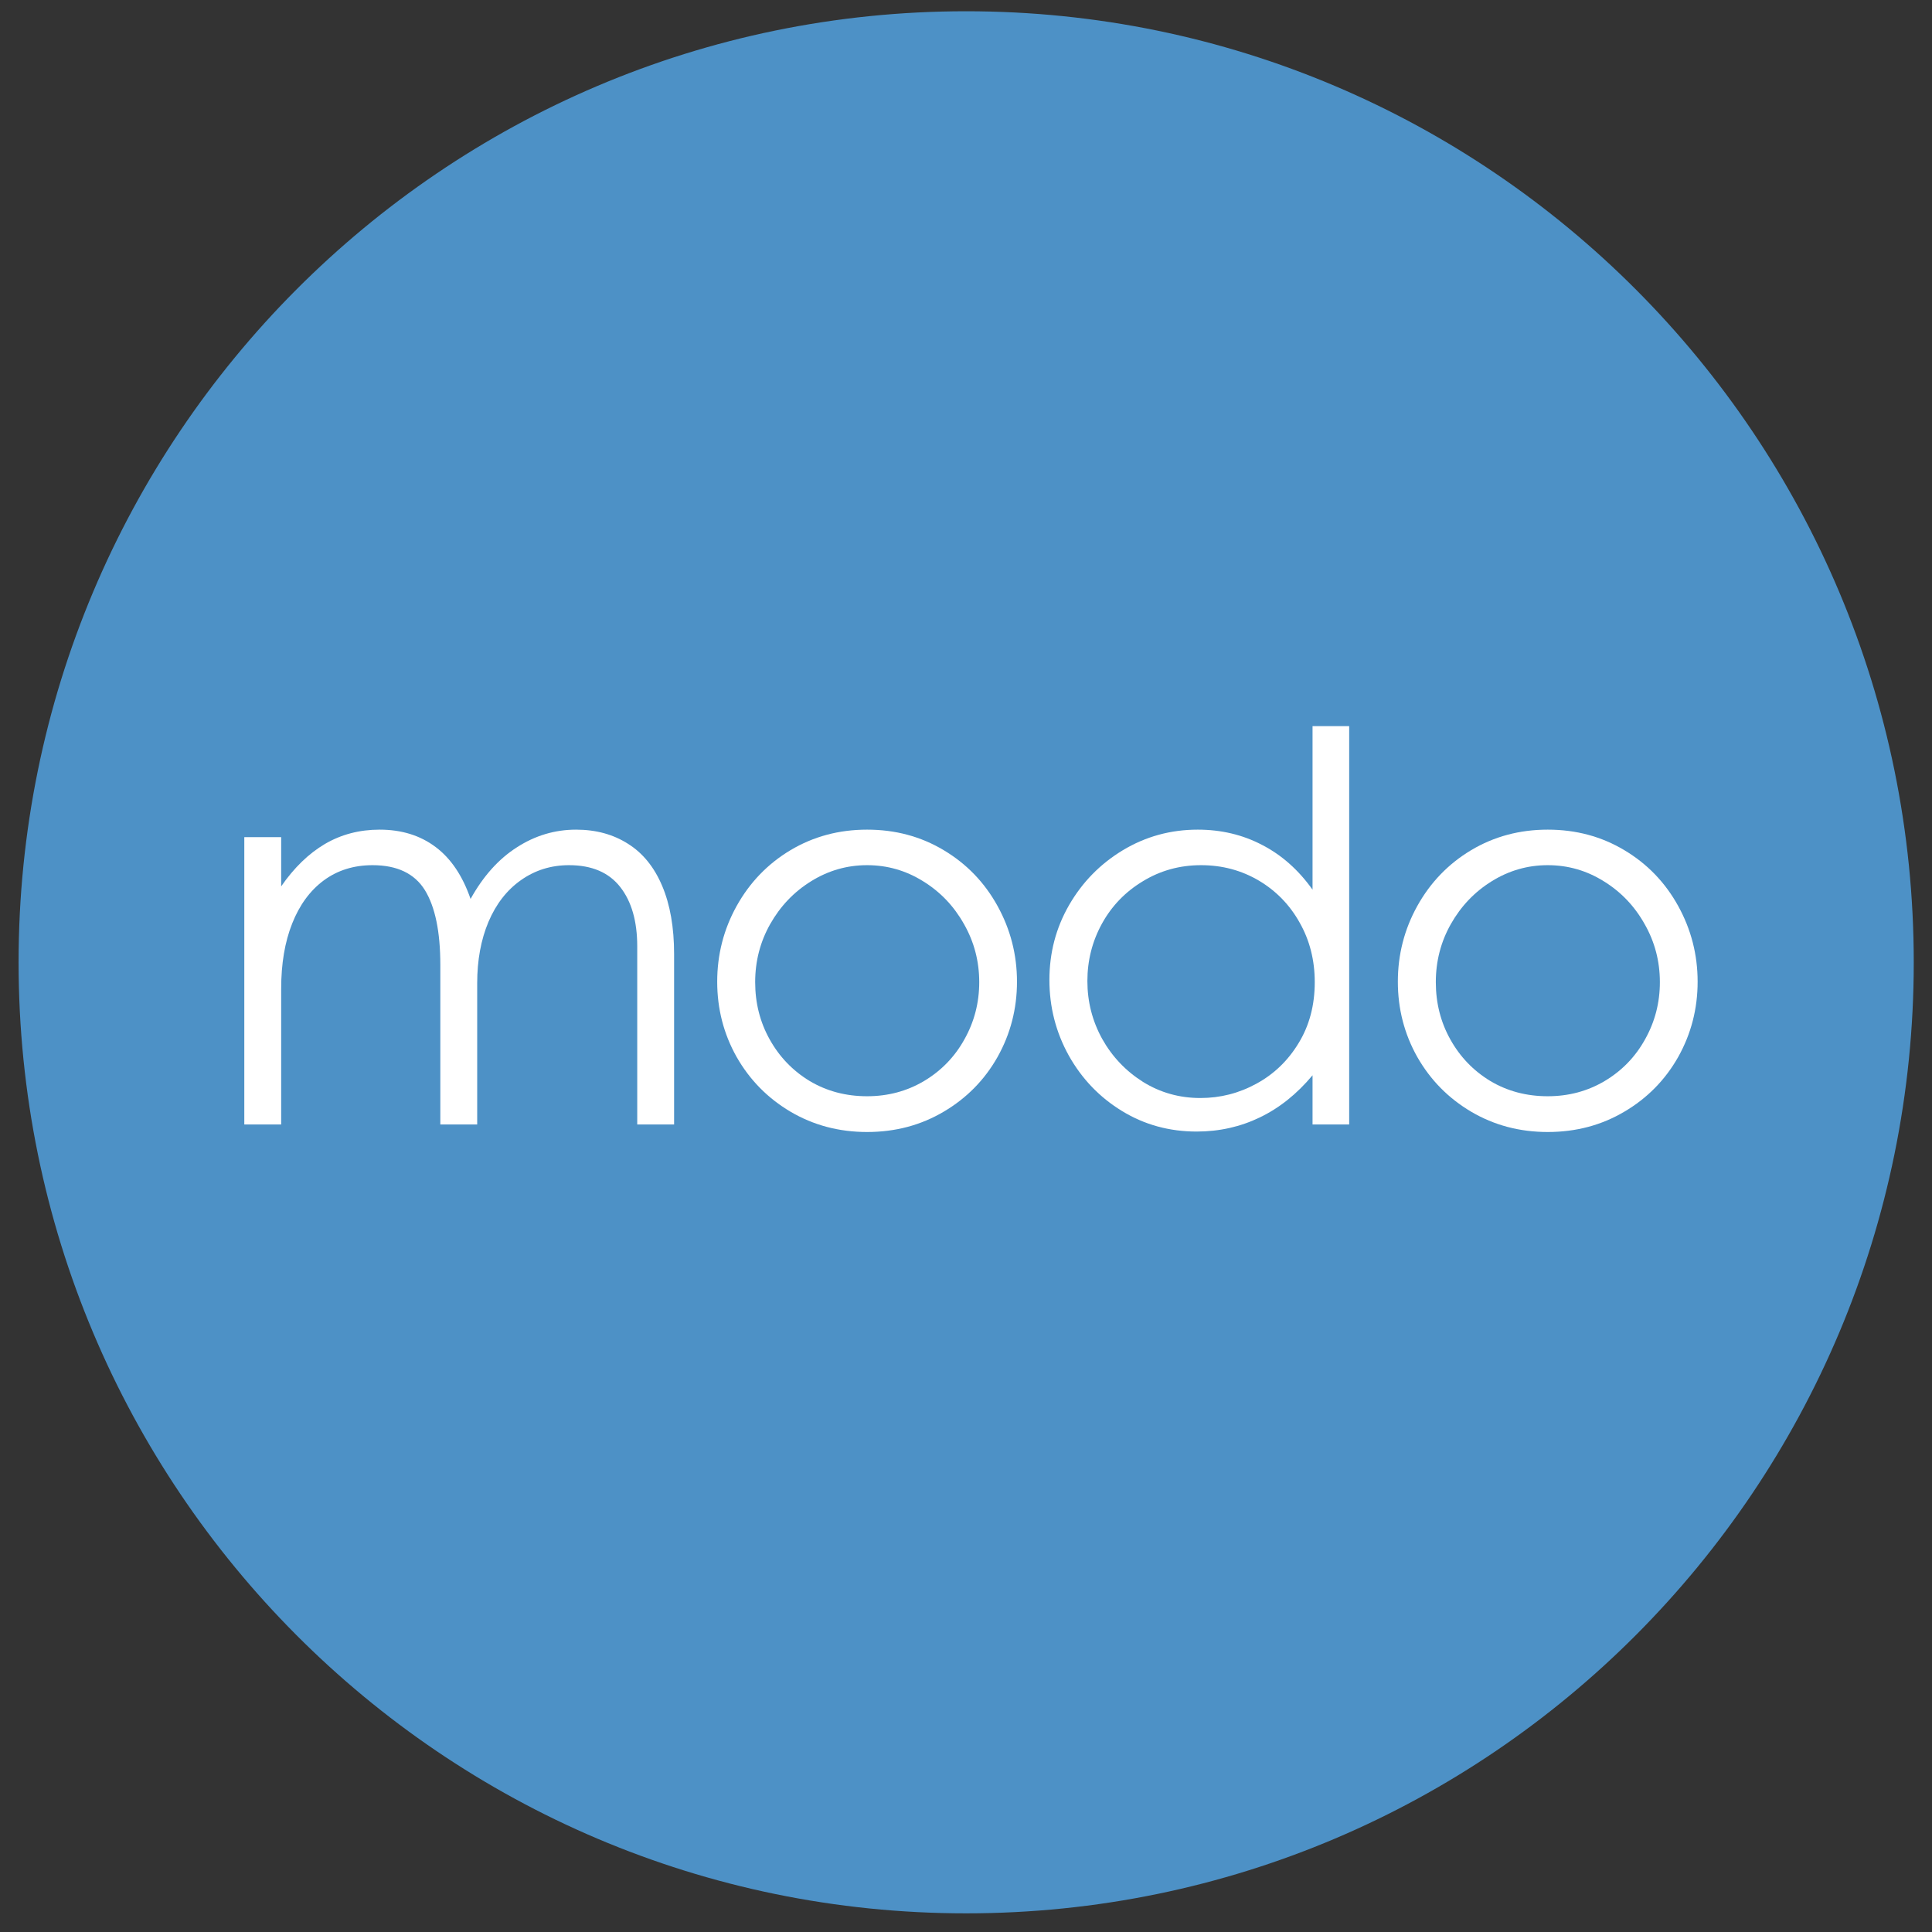
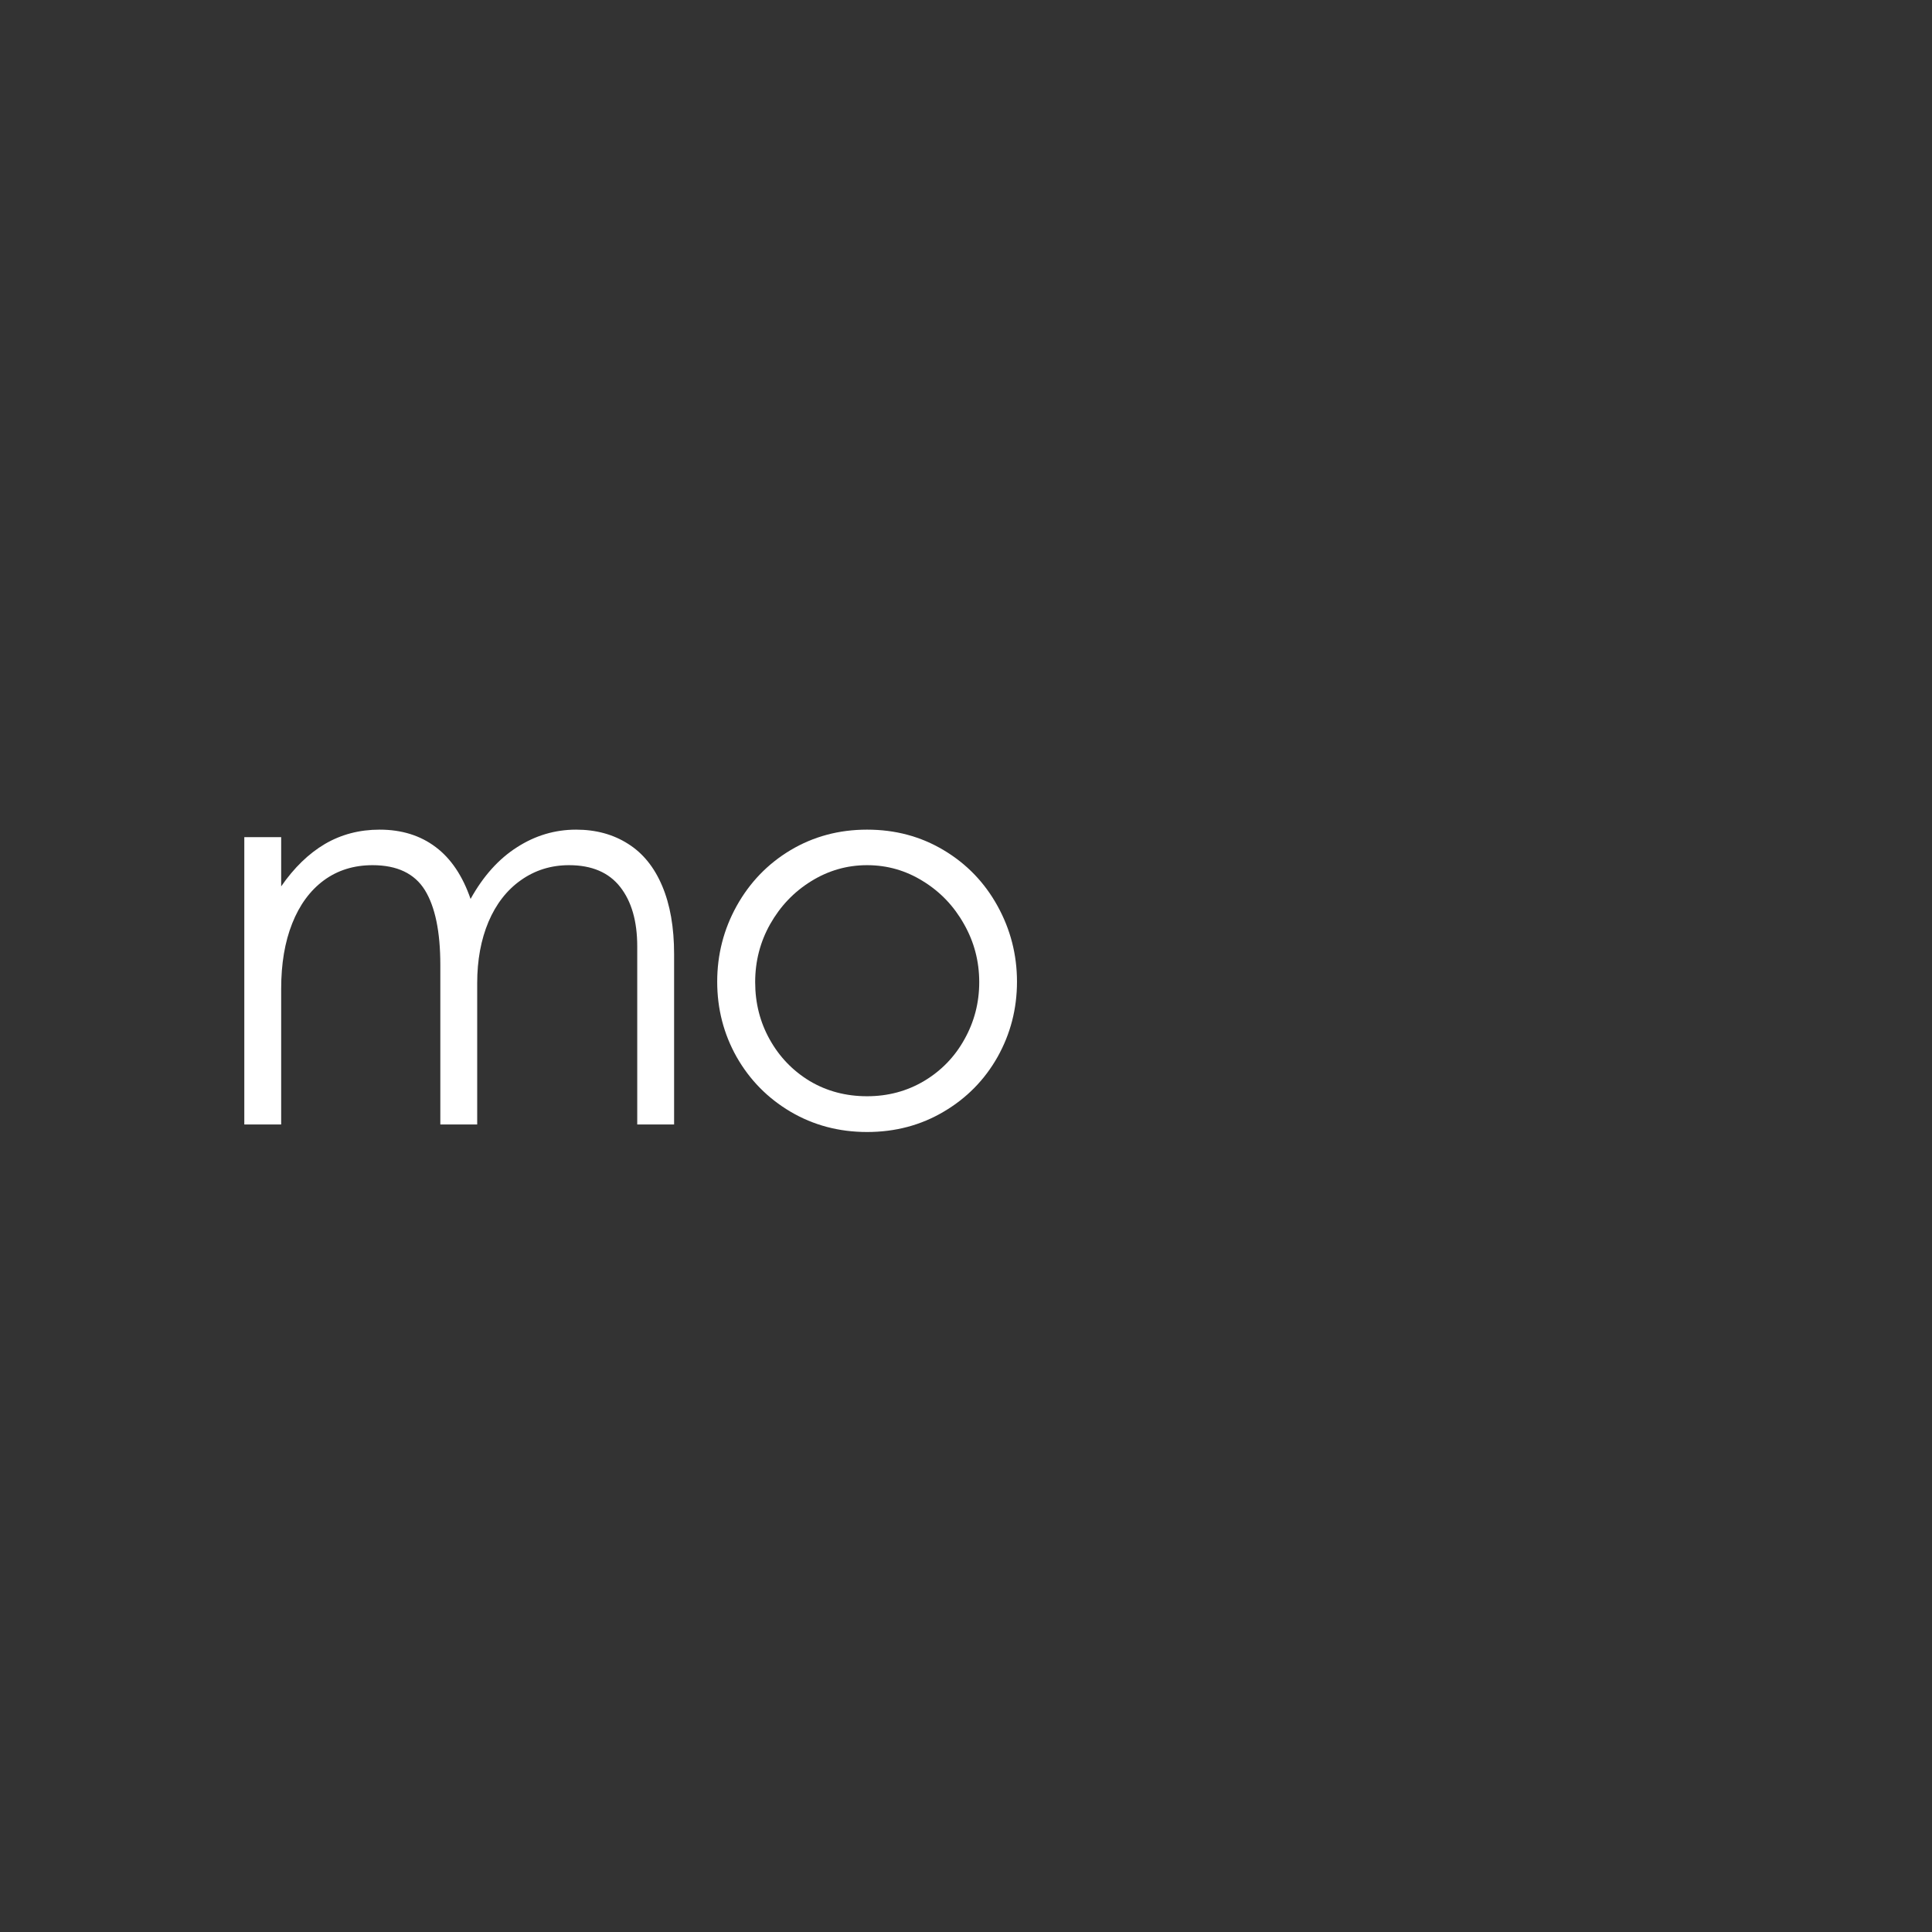
<svg xmlns="http://www.w3.org/2000/svg" width="1080" zoomAndPan="magnify" viewBox="0 0 810 810" height="1080" preserveAspectRatio="xMidYMid meet" version="1.2">
  <rect x="0" y="0" width="810" height="810" fill="#333333" stroke="none" />
  <defs>
    <clipPath id="fbe8df6eaa">
      <path d="M 7.793 4.719 L 802.352 4.719 L 802.352 802.203 L 7.793 802.203 Z M 7.793 4.719 " />
    </clipPath>
    <clipPath id="a6fcb0ceb9">
-       <path d="M 405.062 4.719 C 185.648 4.719 7.793 183.254 7.793 403.449 C 7.793 623.668 185.648 802.18 405.062 802.18 C 624.473 802.18 802.352 623.668 802.352 403.449 C 802.352 183.254 624.473 4.719 405.062 4.719 Z M 405.062 4.719 " />
-     </clipPath>
+       </clipPath>
    <clipPath id="d5592aaf37">
-       <path d="M 405.062 4.719 C 185.648 4.719 7.793 183.254 7.793 403.449 C 7.793 623.668 185.648 802.18 405.062 802.18 C 624.473 802.18 802.352 623.668 802.352 403.449 C 802.352 183.254 624.473 4.719 405.062 4.719 Z M 405.062 4.719 " />
-     </clipPath>
+       </clipPath>
  </defs>
  <g id="c4bee0b82a">
    <g clip-rule="nonzero" clip-path="url(#fbe8df6eaa)">
      <g clip-rule="nonzero" clip-path="url(#a6fcb0ceb9)">
        <g clip-rule="nonzero" clip-path="url(#d5592aaf37)">
          <path style=" stroke:none;fill-rule:nonzero;fill:#4d91c6;fill-opacity:1;" d="M 7.793 4.719 L 802.352 4.719 L 802.352 802.203 L 7.793 802.203 Z M 7.793 4.719 " />
        </g>
      </g>
    </g>
    <path style=" stroke:none;fill-rule:nonzero;fill:#ffffff;fill-opacity:1;" d="M 117.883 350.977 L 117.883 371.613 C 123.297 363.793 129.402 357.871 136.207 353.848 C 143.055 349.844 150.691 347.832 159.16 347.832 C 168.414 347.832 176.234 350.285 182.668 355.141 C 189.074 359.953 193.957 367.215 197.289 376.887 C 202.586 367.332 209.066 360.113 216.723 355.234 C 224.359 350.309 232.645 347.832 241.527 347.832 C 249.855 347.832 257.098 349.82 263.277 353.754 C 269.5 357.641 274.289 363.539 277.621 371.426 C 280.953 379.27 282.621 388.801 282.621 400.02 L 282.621 471.449 L 267.164 471.449 L 267.164 396.781 C 267.164 386.23 264.781 377.949 260.039 371.891 C 255.27 365.781 248.121 362.73 238.566 362.73 C 231.023 362.73 224.312 364.832 218.391 369.02 C 212.512 373.16 207.98 378.992 204.785 386.508 C 201.641 393.98 200.066 402.562 200.066 412.23 L 200.066 471.449 L 184.609 471.449 L 184.609 404.551 C 184.609 390.625 182.434 380.172 178.133 373.184 C 173.805 366.223 166.492 362.73 156.195 362.73 C 148.355 362.73 141.527 364.855 135.742 369.113 C 130.004 373.371 125.586 379.383 122.508 387.156 C 119.41 394.93 117.883 404.066 117.883 414.547 L 117.883 471.449 L 102.426 471.449 L 102.426 350.977 Z M 117.883 350.977 " />
    <path style=" stroke:none;fill-rule:nonzero;fill:#ffffff;fill-opacity:1;" d="M 363.531 474.598 C 351.734 474.598 341.043 471.75 331.418 466.082 C 321.84 460.418 314.32 452.758 308.836 443.137 C 303.398 433.469 300.691 422.941 300.691 411.586 C 300.691 400.25 303.398 389.656 308.836 379.848 C 314.32 369.992 321.84 362.172 331.418 356.438 C 341.043 350.699 351.734 347.832 363.531 347.832 C 375.379 347.832 386.07 350.699 395.648 356.438 C 405.273 362.172 412.793 369.992 418.23 379.848 C 423.645 389.656 426.375 400.25 426.375 411.586 C 426.375 422.941 423.645 433.469 418.23 443.137 C 412.793 452.758 405.273 460.418 395.648 466.082 C 386.07 471.75 375.379 474.598 363.531 474.598 Z M 363.531 459.605 C 372.277 459.605 380.238 457.48 387.41 453.223 C 394.629 448.918 400.273 443.09 404.348 435.734 C 408.465 428.402 410.547 420.422 410.547 411.77 C 410.547 403.023 408.418 394.906 404.164 387.434 C 399.953 379.918 394.258 373.926 387.039 369.484 C 379.867 364.996 372.047 362.73 363.531 362.73 C 355.066 362.73 347.246 364.996 340.027 369.484 C 332.852 373.926 327.16 379.918 322.902 387.434 C 318.691 394.906 316.609 403.023 316.609 411.77 C 316.609 420.535 318.648 428.562 322.719 435.828 C 326.789 443.113 332.367 448.918 339.469 453.223 C 346.621 457.48 354.648 459.605 363.531 459.605 Z M 363.531 459.605 " />
-     <path style=" stroke:none;fill-rule:nonzero;fill:#ffffff;fill-opacity:1;" d="M 501.699 474.41 C 490.227 474.41 479.789 471.543 470.418 465.805 C 461.027 460.07 453.598 452.344 448.113 442.582 C 442.676 432.773 439.969 422.203 439.969 410.844 C 439.969 399.508 442.699 389.055 448.207 379.477 C 453.762 369.852 461.281 362.172 470.789 356.438 C 480.344 350.699 490.805 347.832 502.164 347.832 C 511.973 347.832 520.953 349.961 529.094 354.215 C 537.285 358.426 544.367 364.672 550.289 373 L 550.289 304.434 L 565.652 304.434 L 565.652 471.449 L 550.289 471.449 L 550.289 450.816 C 543.742 458.66 536.359 464.559 528.172 468.488 C 520.027 472.422 511.188 474.41 501.699 474.41 Z M 503.273 460.348 C 511.605 460.348 519.426 458.359 526.781 454.332 C 534.117 450.332 540.016 444.664 544.457 437.309 C 548.949 429.973 551.215 421.461 551.215 411.77 C 551.215 402.586 549.109 394.281 544.922 386.879 C 540.781 379.43 535.066 373.531 527.801 369.207 C 520.512 364.902 512.438 362.73 503.551 362.73 C 494.598 362.73 486.453 364.996 479.117 369.484 C 471.762 373.926 466.07 379.848 461.996 387.25 C 457.926 394.652 455.891 402.68 455.891 411.305 C 455.891 419.957 457.949 428.031 462.09 435.551 C 466.277 443.02 471.992 449.035 479.211 453.594 C 486.477 458.102 494.504 460.348 503.273 460.348 Z M 503.273 460.348 " />
-     <path style=" stroke:none;fill-rule:nonzero;fill:#ffffff;fill-opacity:1;" d="M 648.895 474.598 C 637.094 474.598 626.406 471.75 616.781 466.082 C 607.203 460.418 599.684 452.758 594.199 443.137 C 588.762 433.469 586.055 422.941 586.055 411.586 C 586.055 400.25 588.762 389.656 594.199 379.848 C 599.684 369.992 607.203 362.172 616.781 356.438 C 626.406 350.699 637.094 347.832 648.895 347.832 C 660.742 347.832 671.43 350.699 681.012 356.438 C 690.637 362.172 698.156 369.992 703.594 379.848 C 709.008 389.656 711.738 400.25 711.738 411.586 C 711.738 422.941 709.008 433.469 703.594 443.137 C 698.156 452.758 690.637 460.418 681.012 466.082 C 671.43 471.75 660.742 474.598 648.895 474.598 Z M 648.895 459.605 C 657.641 459.605 665.602 457.48 672.773 453.223 C 679.992 448.918 685.637 443.09 689.711 435.734 C 693.828 428.402 695.91 420.422 695.91 411.77 C 695.91 403.023 693.781 394.906 689.523 387.434 C 685.312 379.918 679.621 373.926 672.402 369.484 C 665.23 364.996 657.41 362.73 648.895 362.73 C 640.426 362.73 632.605 364.996 625.387 369.484 C 618.215 373.926 612.523 379.918 608.266 387.434 C 604.055 394.906 601.973 403.023 601.973 411.77 C 601.973 420.535 604.008 428.562 608.082 435.828 C 612.152 443.113 617.73 448.918 624.832 453.223 C 631.98 457.48 640.012 459.605 648.895 459.605 Z M 648.895 459.605 " />
  </g>
</svg>